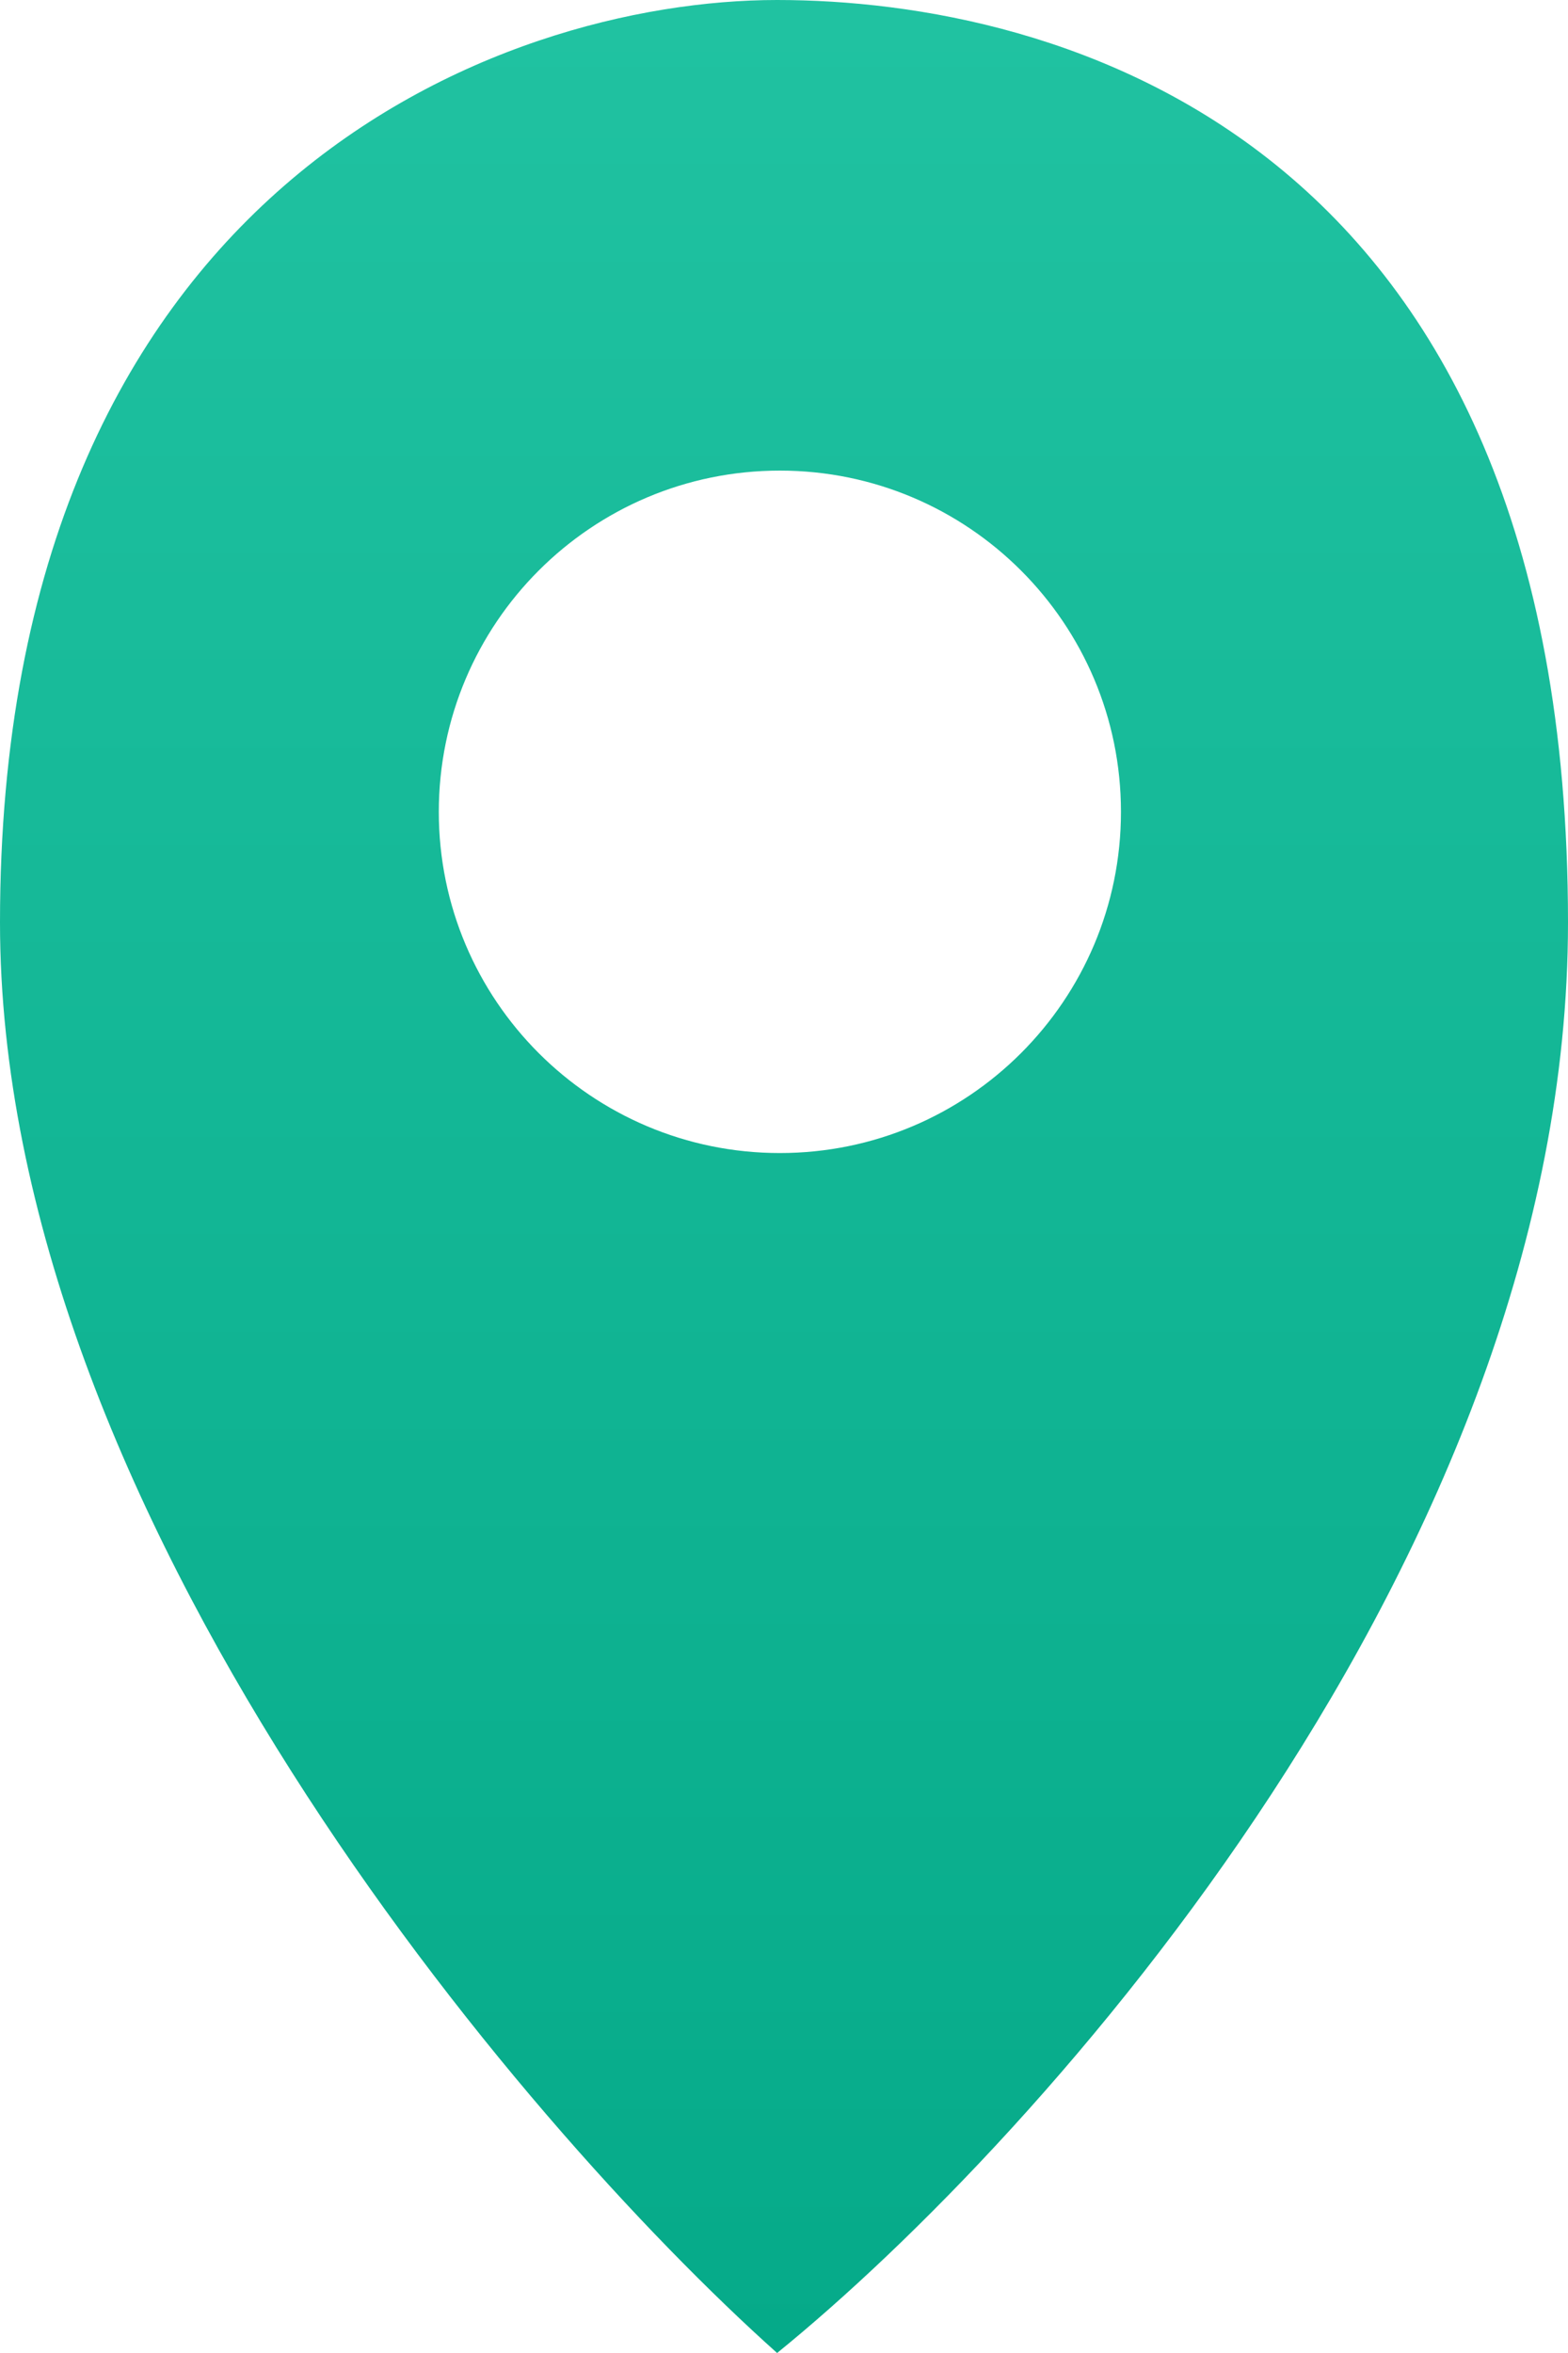
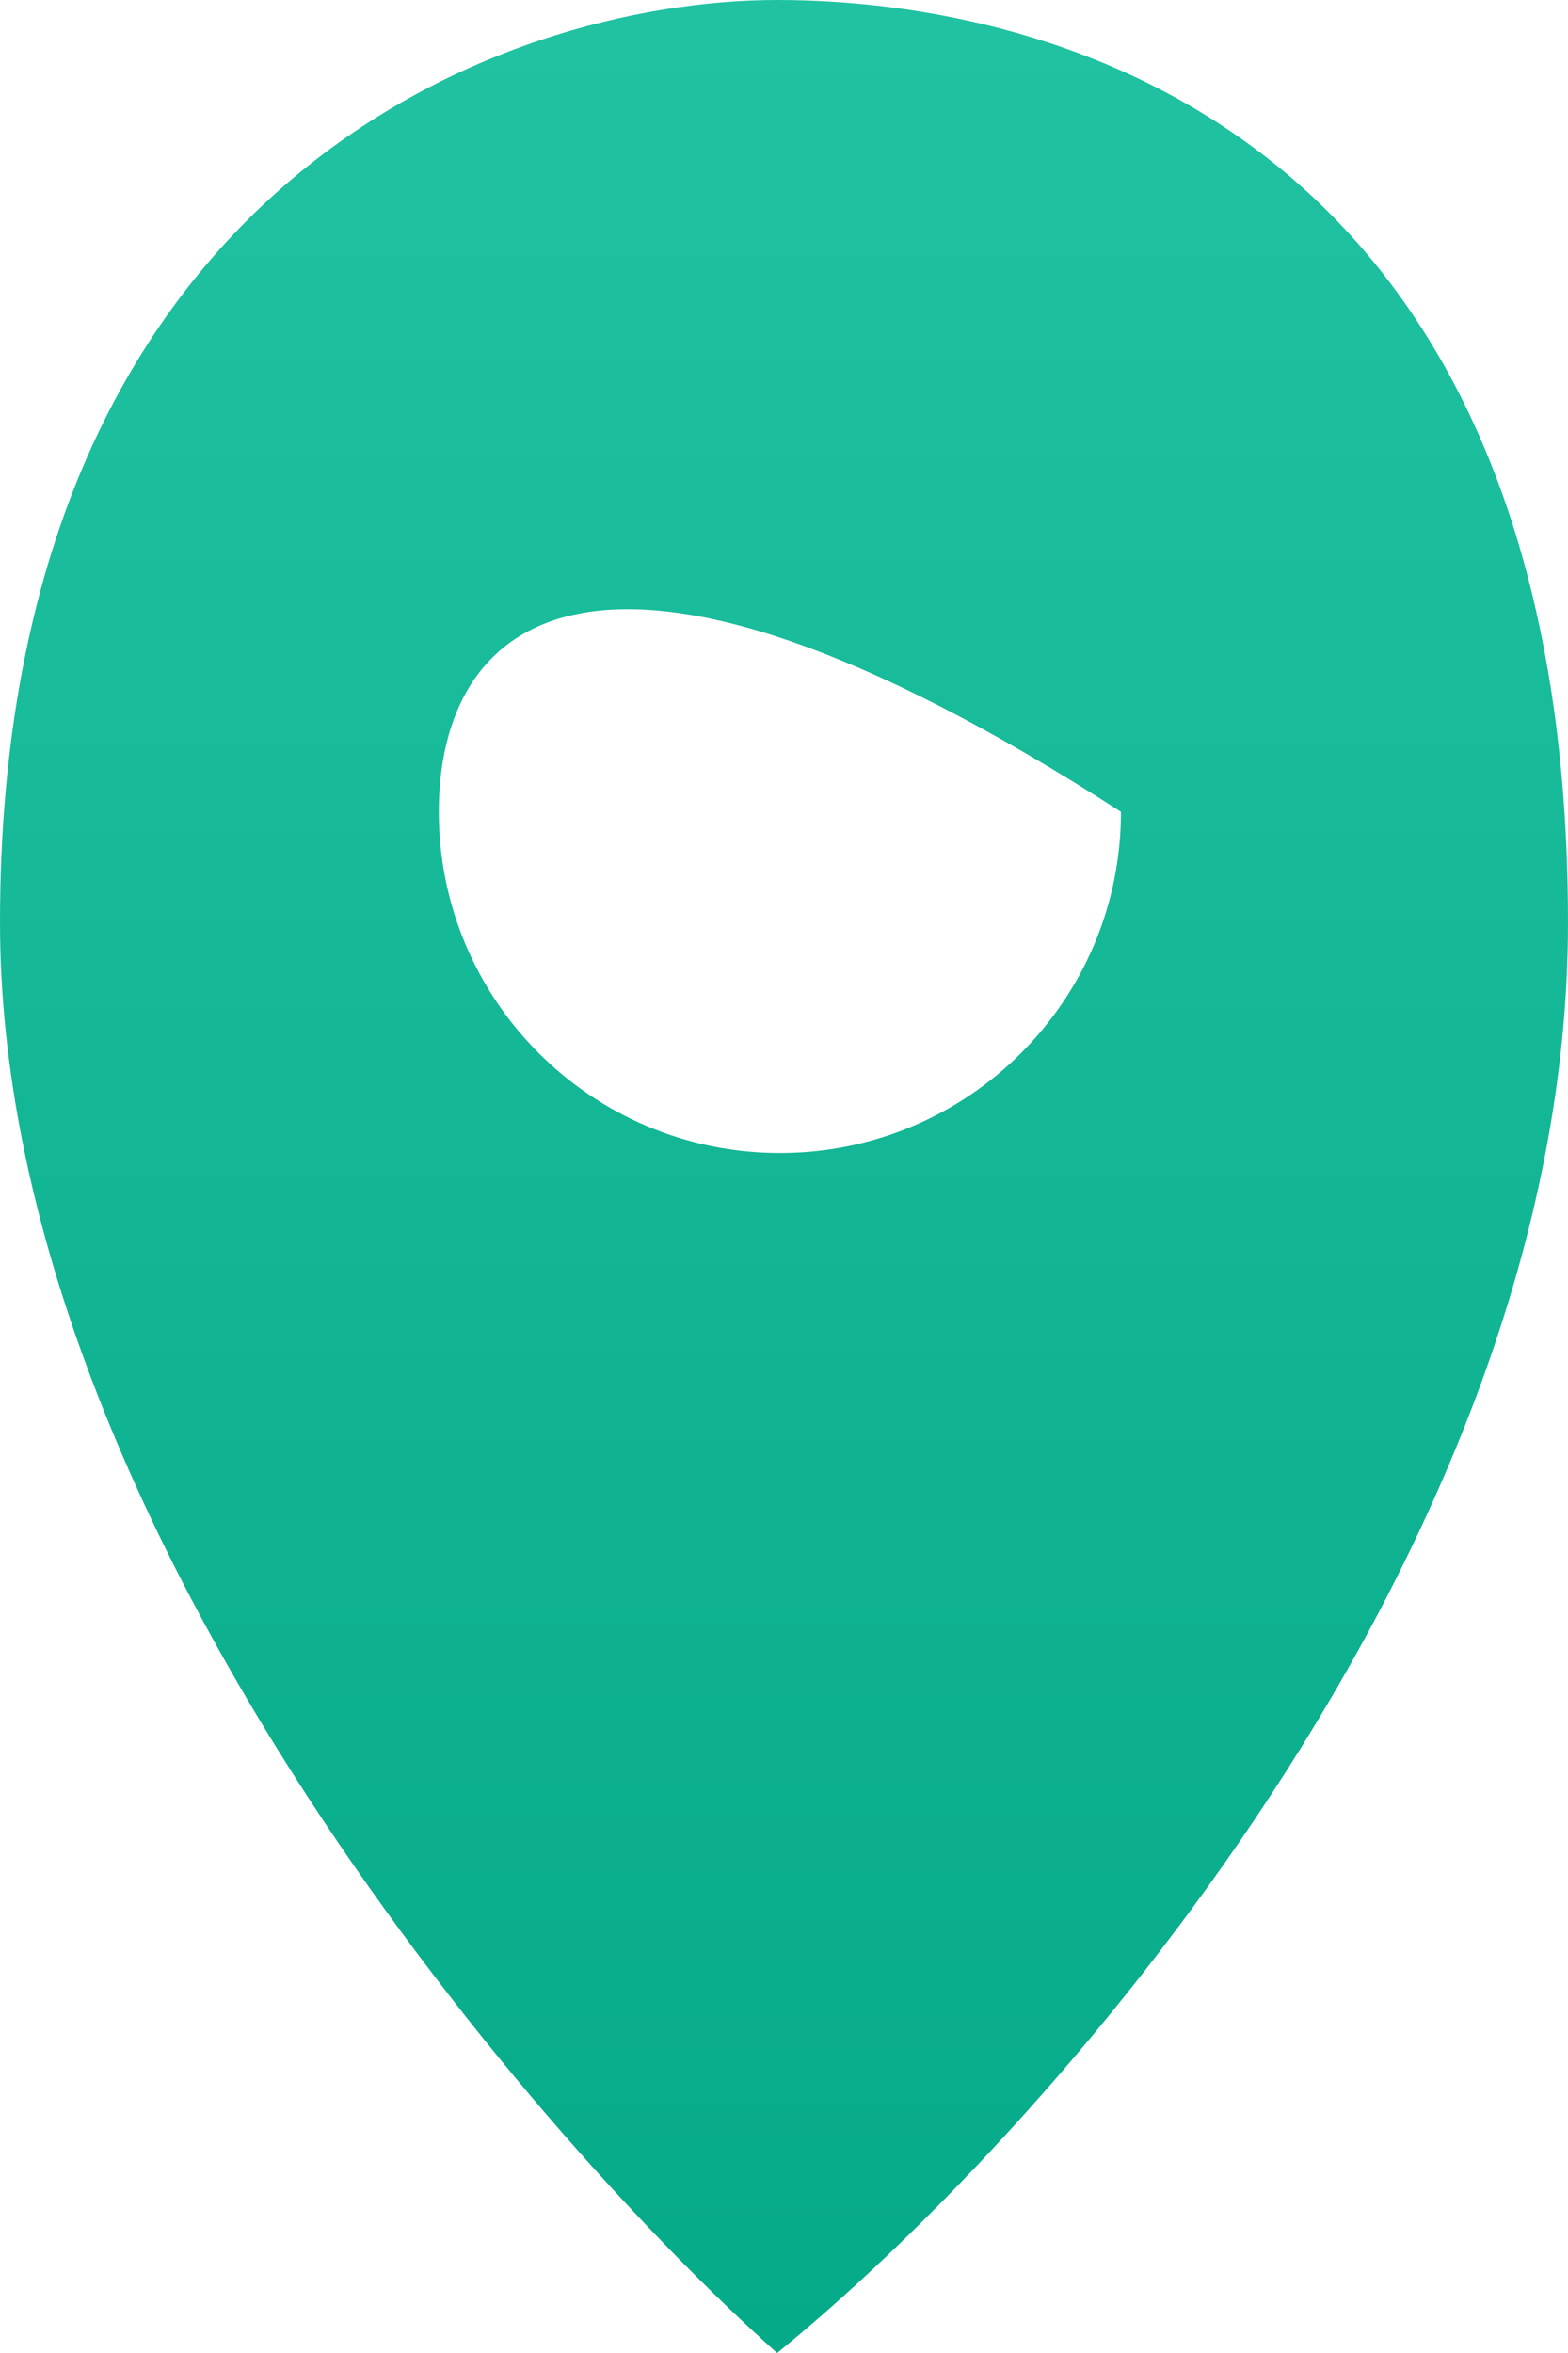
<svg xmlns="http://www.w3.org/2000/svg" width="20" height="30" viewBox="0 0 20 30" fill="none">
-   <path fill-rule="evenodd" clip-rule="evenodd" d="M9.912 30C6.608 27.046 0 19.262 0 11.761C0 2.386 6.372 0 9.912 0C13.451 0 20 1.705 20 11.761C20 19.807 13.274 27.273 9.912 30ZM9.947 14.701C12.35 14.701 14.298 12.753 14.298 10.351C14.298 7.948 12.35 6 9.947 6C7.545 6 5.597 7.948 5.597 10.351C5.597 12.753 7.545 14.701 9.947 14.701Z" fill="url(#paint0_linear_1_15)" />
+   <path fill-rule="evenodd" clip-rule="evenodd" d="M9.912 30C6.608 27.046 0 19.262 0 11.761C0 2.386 6.372 0 9.912 0C13.451 0 20 1.705 20 11.761C20 19.807 13.274 27.273 9.912 30ZM9.947 14.701C12.35 14.701 14.298 12.753 14.298 10.351C7.545 6 5.597 7.948 5.597 10.351C5.597 12.753 7.545 14.701 9.947 14.701Z" fill="url(#paint0_linear_1_15)" />
  <defs>
    <linearGradient id="paint0_linear_1_15" x1="9.947" y1="-1" x2="9.947" y2="29.986" gradientUnits="userSpaceOnUse">
      <stop stop-color="#21C3A2" />
      <stop offset="1" stop-color="#05AA89" />
    </linearGradient>
  </defs>
</svg>